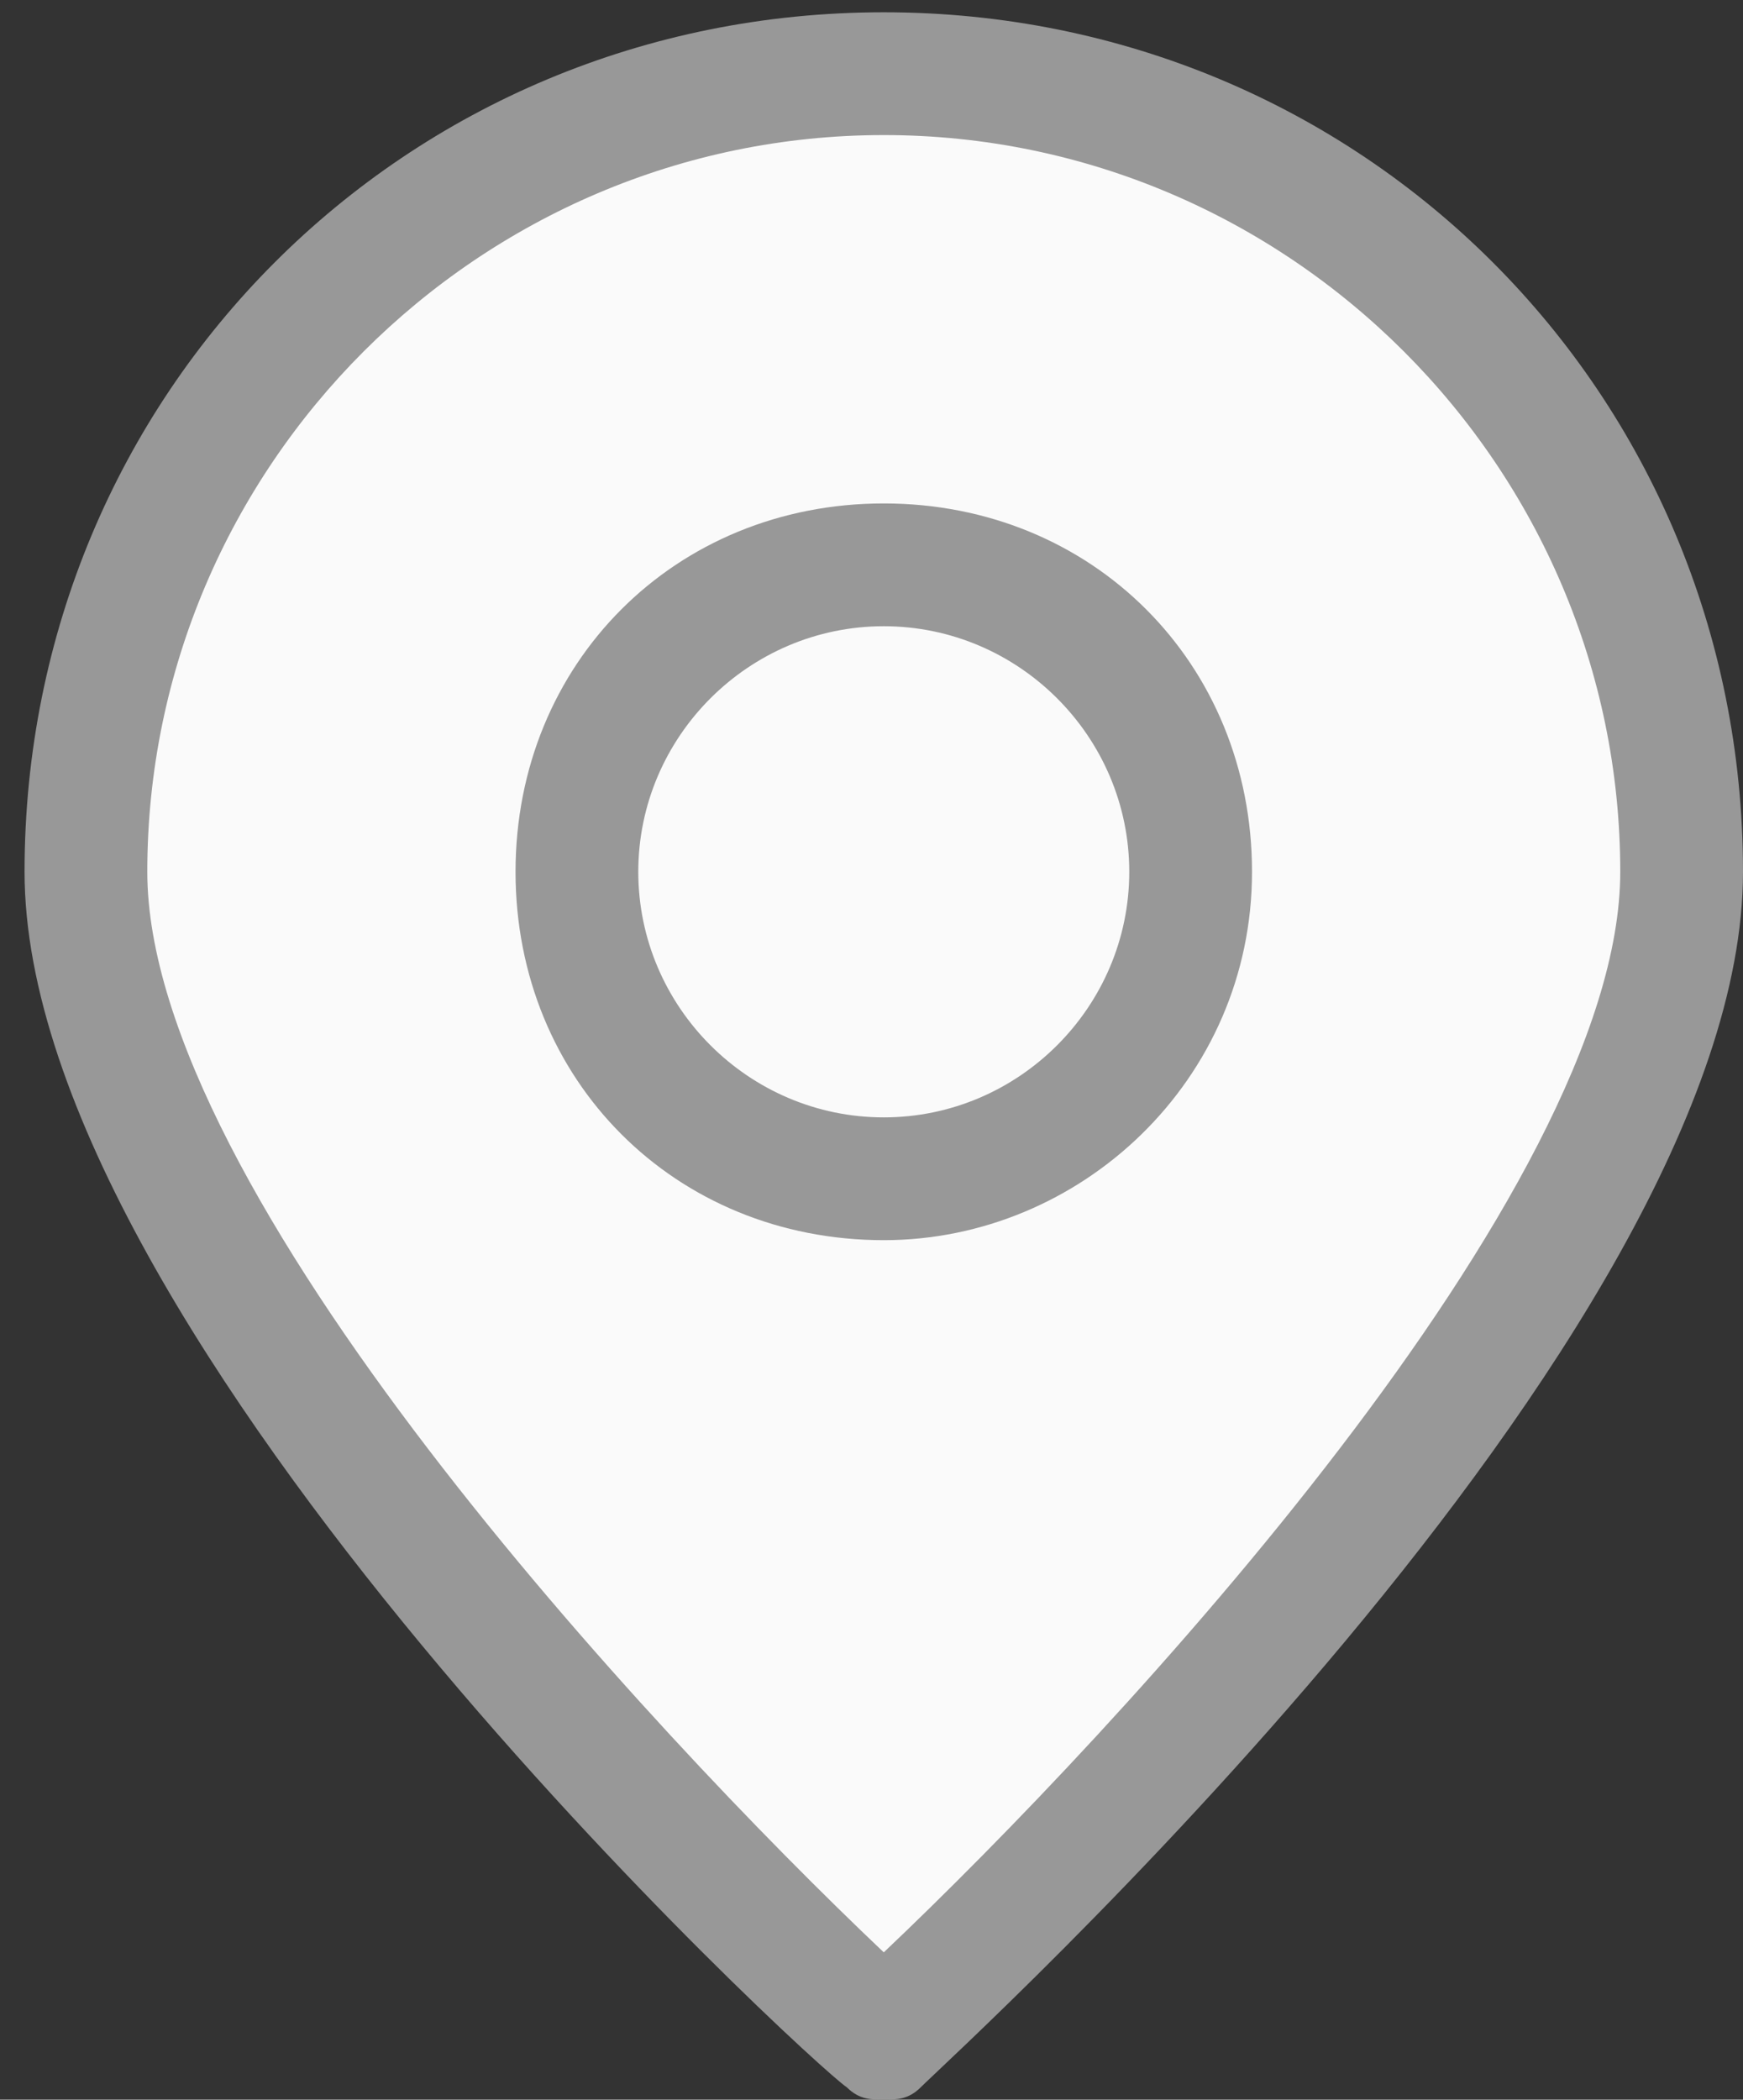
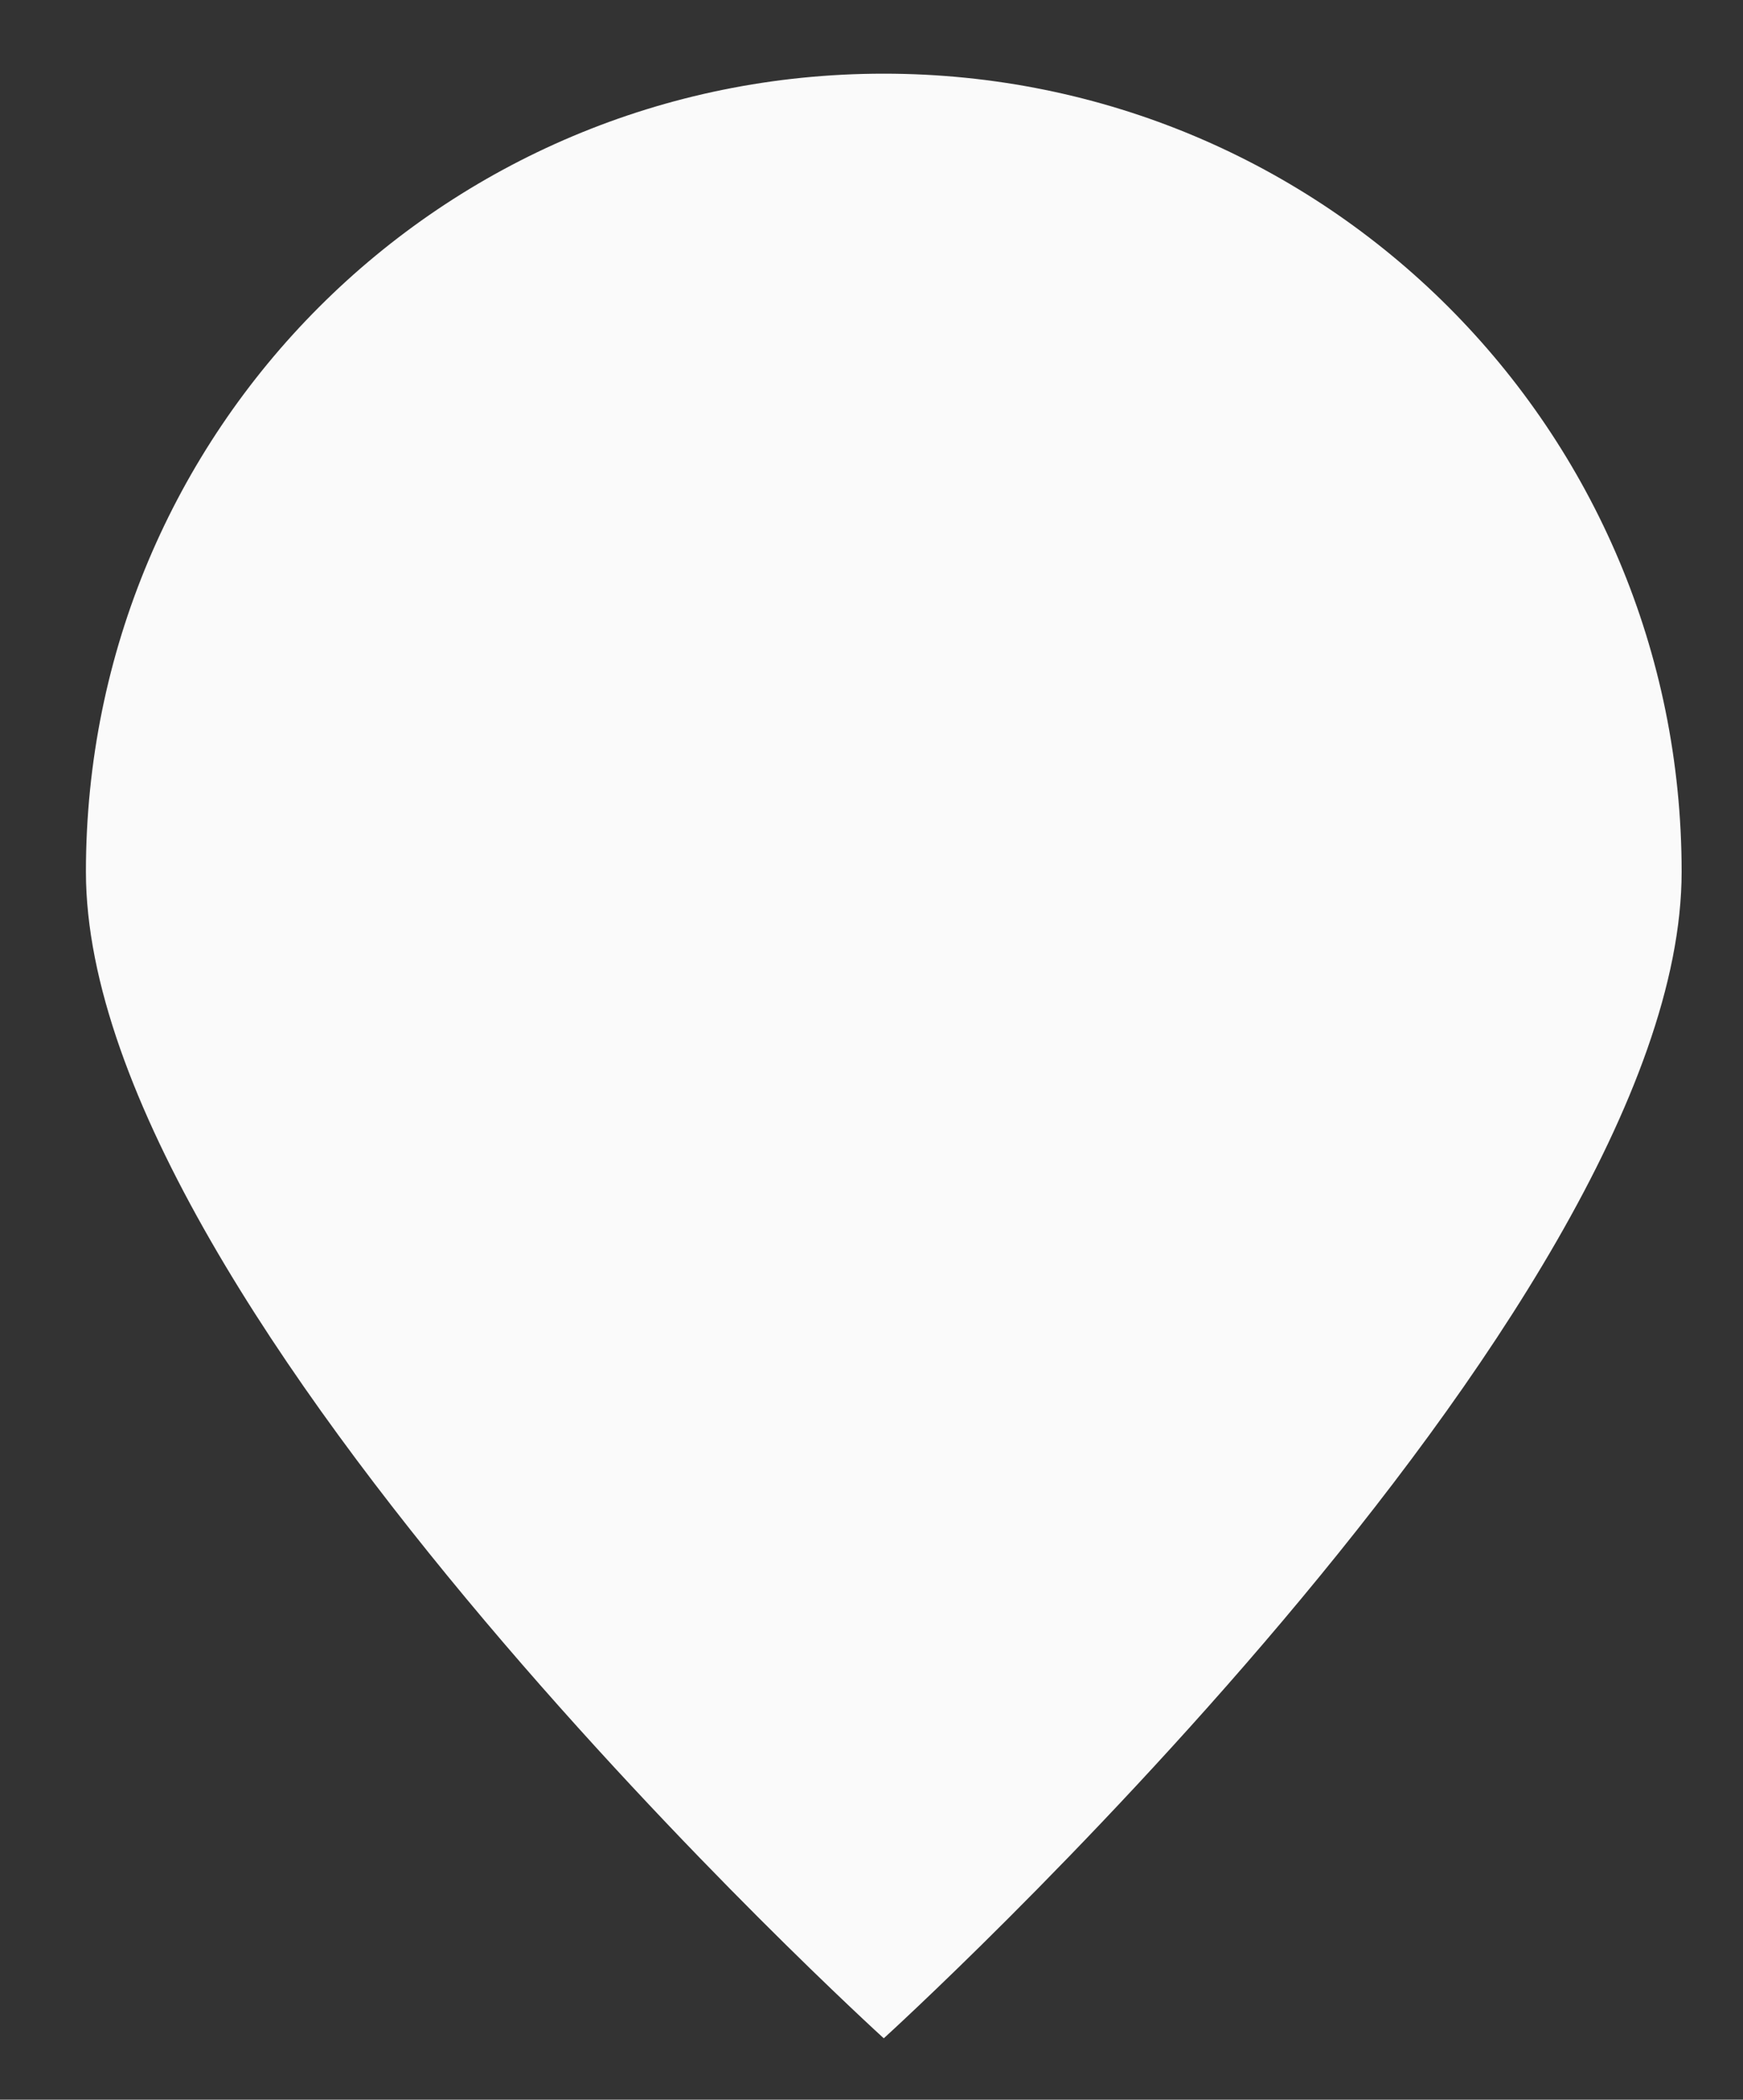
<svg xmlns="http://www.w3.org/2000/svg" version="1.1" id="Layer_1" x="0px" y="0px" viewBox="0 0 14.2 17.1" style="enable-background:new 0 0 14.2 17.1;" xml:space="preserve">
  <rect x="0" y="0" width="14.2" height="17.1" fill="#333333" stroke="none" />
  <style type="text/css">
	.st0{fill:#FAFAFA;}
	.st1{fill:#989898;}
</style>
  <g>
    <g>
      <path id="XMLID_5_" class="st0" d="M0.7,7.1c0,3.6,6.5,9.5,6.5,9.5s6.5-5.9,6.5-9.5s-2.9-6.5-6.5-6.5S0.7,3.5,0.7,7.1z" />
-       <path id="XMLID_6_" class="st1" d="M7.2,17.1c-0.1,0-0.2,0-0.3-0.1c-0.3-0.2-6.7-6.1-6.7-9.9c0-3.9,3.1-7,7-7c3.9,0,7,3.1,7,7    c0,3.8-6.4,9.6-6.7,9.9C7.4,17.1,7.3,17.1,7.2,17.1z M7.2,1.1c-3.3,0-6,2.7-6,6c0,2.6,4.1,7,6,8.8c1.9-1.8,6-6.2,6-8.8    C13.2,3.8,10.5,1.1,7.2,1.1z" />
    </g>
  </g>
  <g>
    <circle id="XMLID_1_" class="st0" cx="7.2" cy="7.1" r="2.5" />
-     <path id="XMLID_2_" class="st1" d="M7.2,10.1c-1.7,0-3-1.3-3-3s1.3-3,3-3s3,1.3,3,3S8.8,10.1,7.2,10.1z M7.2,5.1c-1.1,0-2,0.9-2,2   s0.9,2,2,2c1.1,0,2-0.9,2-2S8.3,5.1,7.2,5.1z" />
  </g>
</svg>